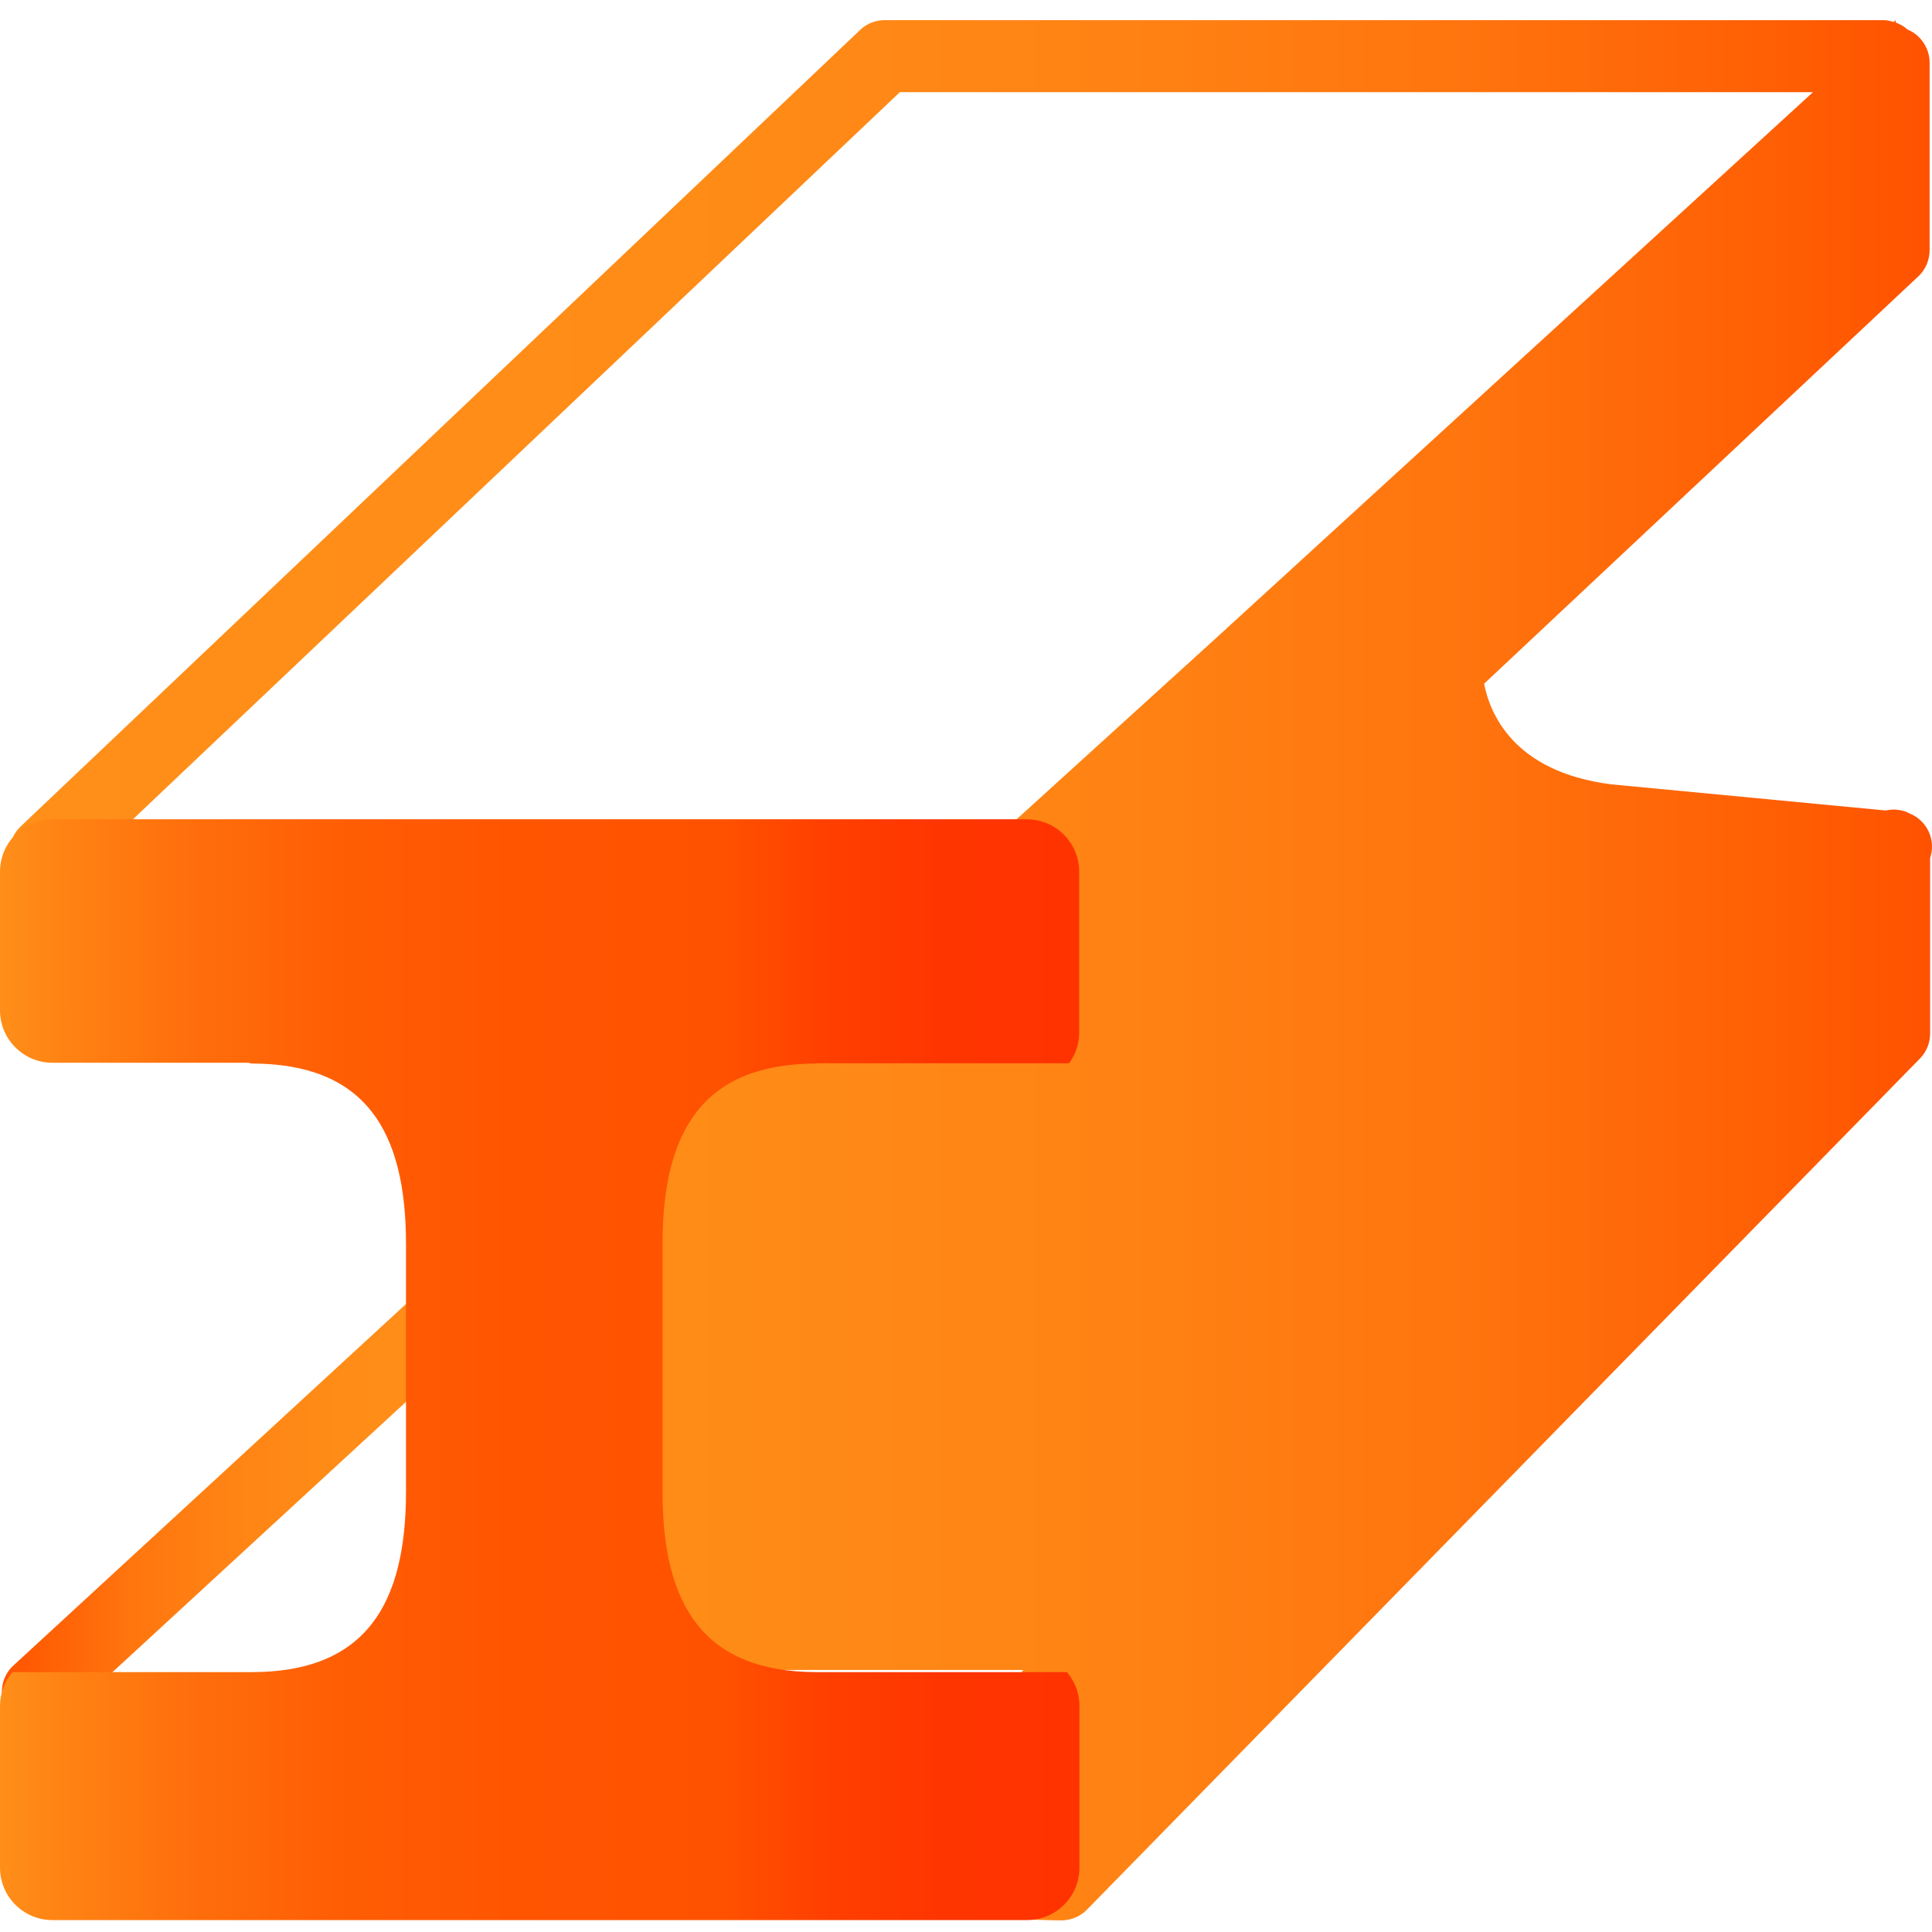
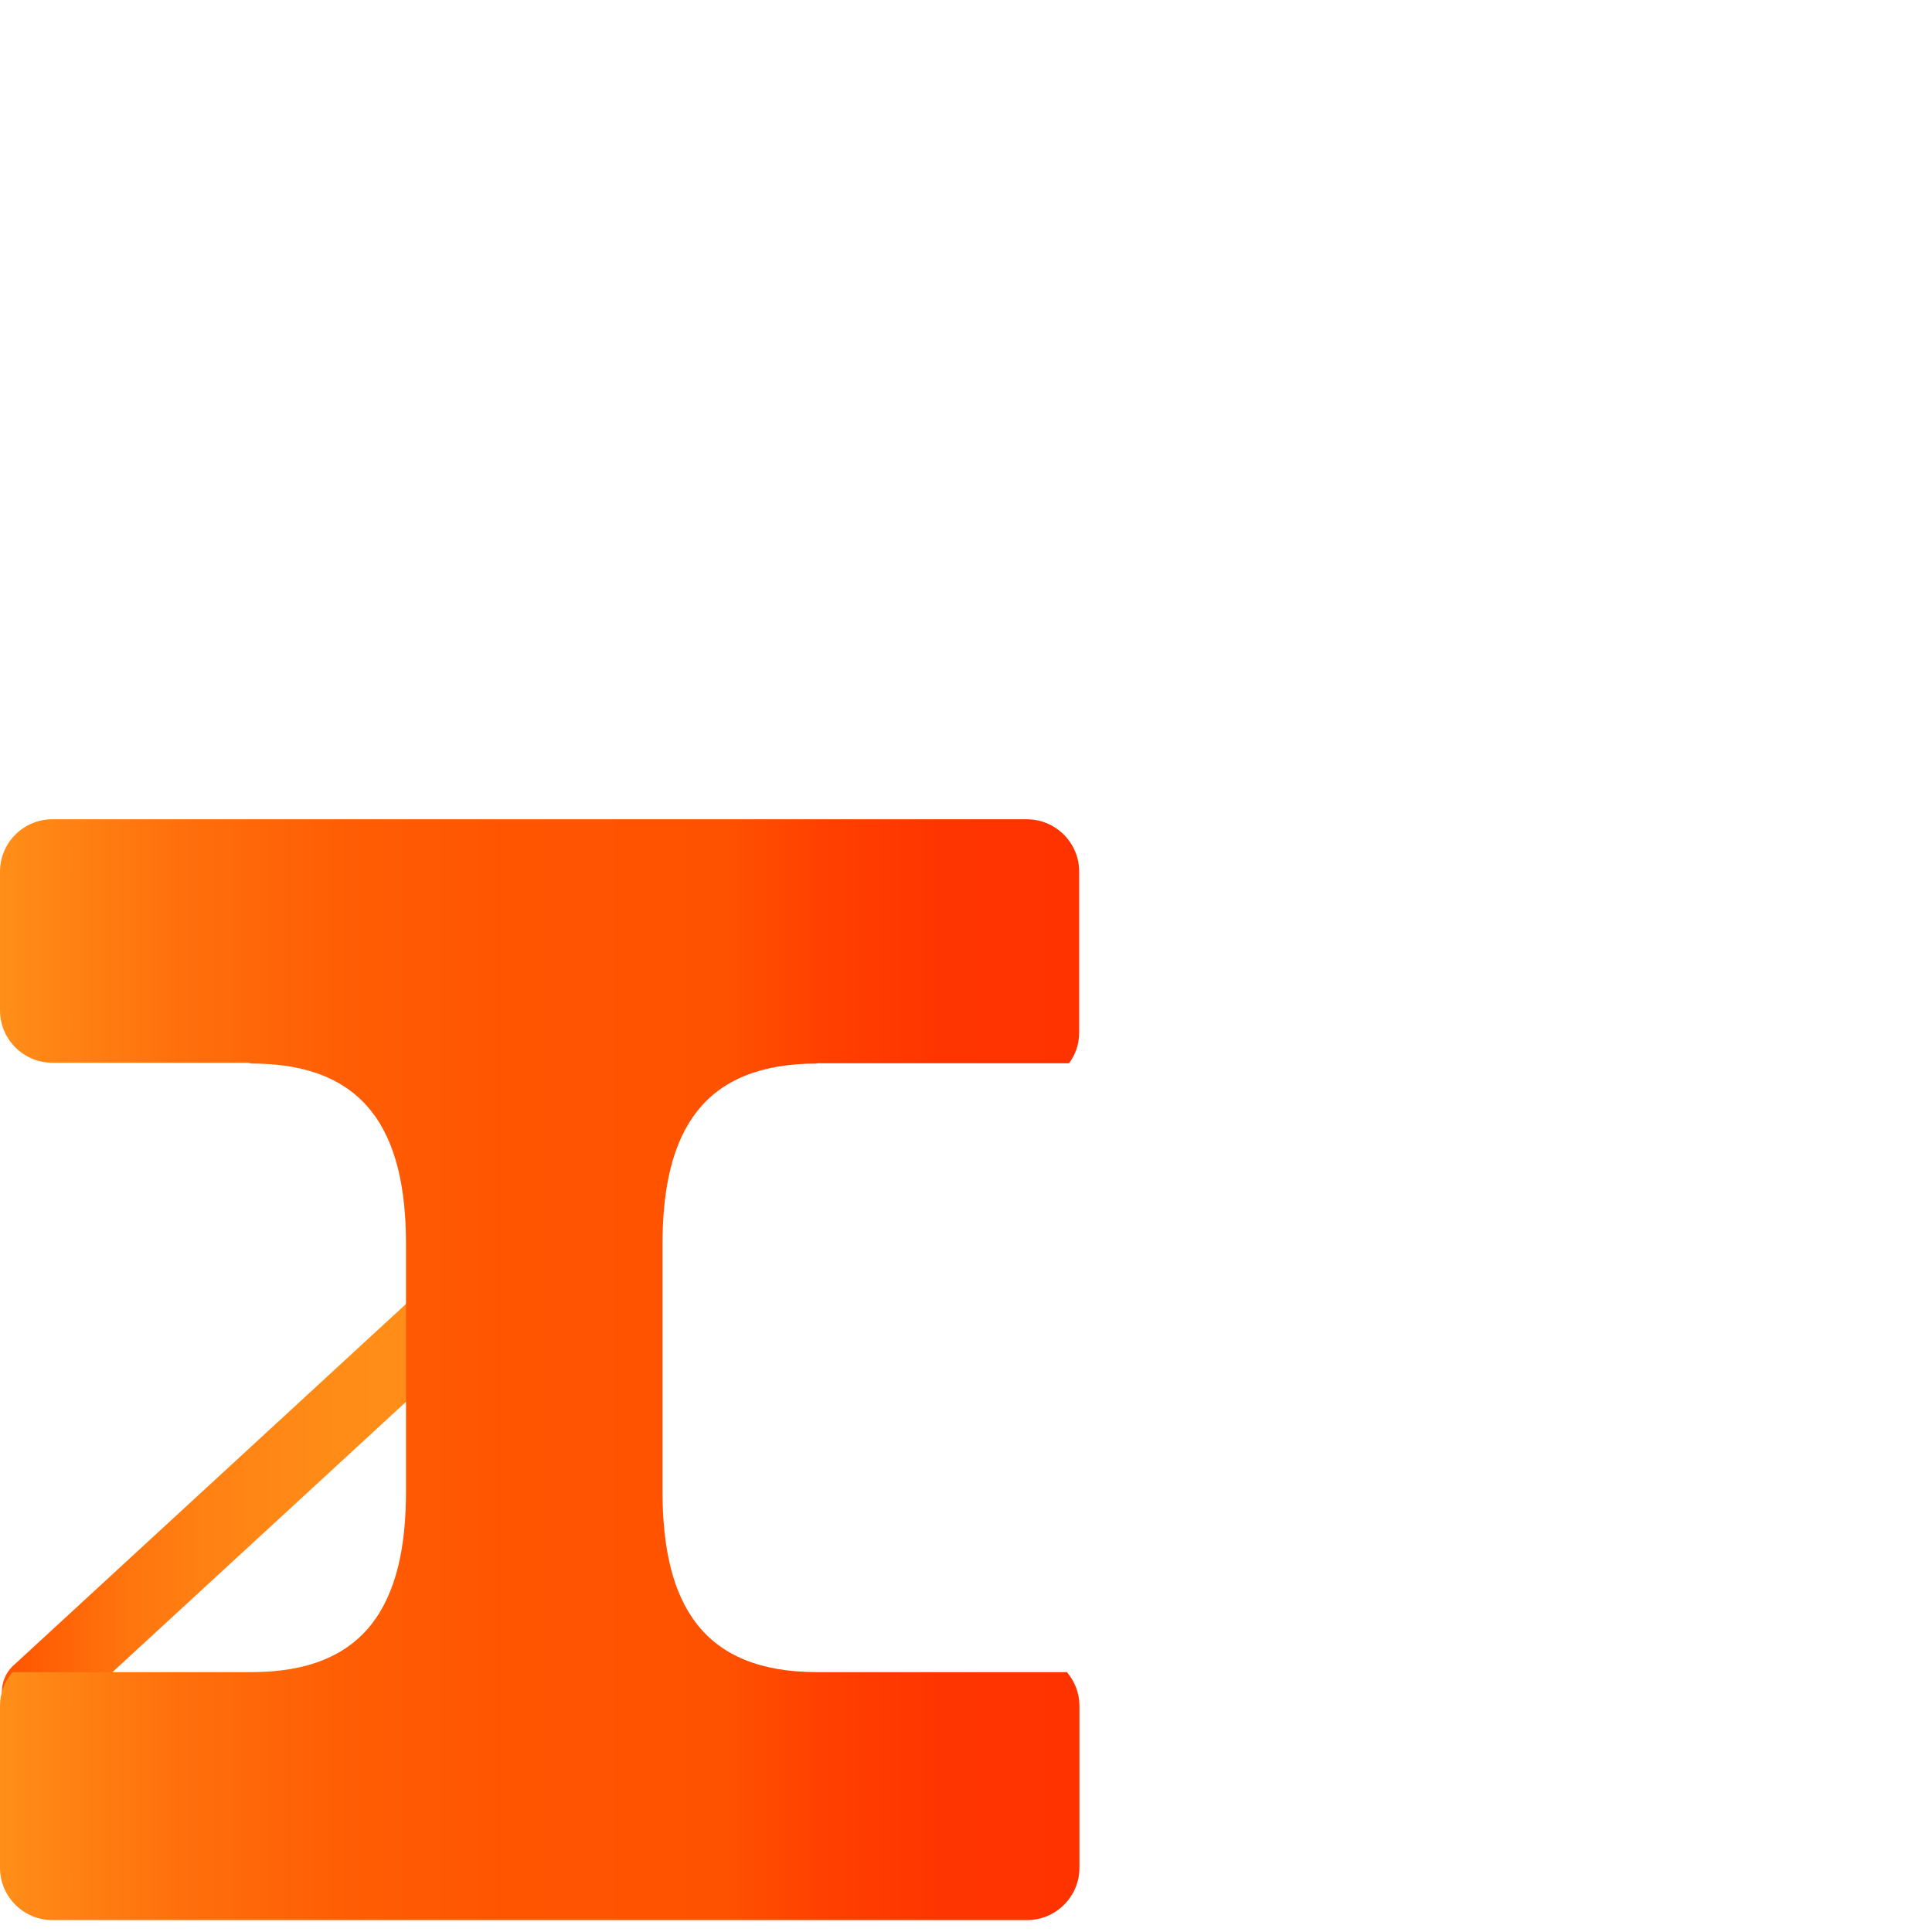
<svg xmlns="http://www.w3.org/2000/svg" width="96" height="96" viewBox="0 0 96 96" fill="none">
-   <path d="M94.82 40.392C94.82 40.392 94.78 40.365 94.753 40.352C94.408 40.22 94.037 40.193 93.705 40.273L80.058 38.973C75.163 38.349 74.023 35.405 73.744 33.973L95.363 13.693C95.695 13.361 95.881 12.897 95.881 12.433V3.109C95.881 2.393 95.443 1.743 94.78 1.464C94.607 1.305 94.408 1.199 94.196 1.119V1L94.09 1.093C93.931 1.04 93.758 1 93.586 1H43.968C43.49 1 43.026 1.186 42.695 1.531L0.982 41.108C0.292 41.811 0.292 42.939 0.995 43.642C1.34 43.986 1.804 44.159 2.255 44.159C2.706 44.159 3.183 43.986 3.528 43.628L44.711 4.581H90.085L60.295 31.824L48.981 42.103L30.625 49.517V82.981H50.852C50.547 83.299 51.104 83.034 51.104 83.471L50.944 93.591C50.931 94.334 49.26 95.01 49.95 95.289C50.162 95.382 52.51 95.422 52.735 95.422C53.226 95.422 53.703 95.223 54.048 94.851L95.43 52.568C95.735 52.236 95.907 51.812 95.907 51.361V42.634C95.96 42.461 96 42.275 96 42.077C96 41.307 95.522 40.657 94.846 40.405L94.82 40.392Z" fill="url(#paint0_linear_66958_1472)" />
  <path d="M1.883 87.159C1.432 87.159 0.982 85.686 0.637 85.355C-0.066 84.665 -0.093 83.538 0.597 82.822L22.72 62.449C23.41 61.733 24.537 61.72 25.253 62.409C25.956 63.099 25.983 64.226 25.293 64.943L3.17 85.315C2.825 85.673 2.348 87.159 1.883 87.159Z" fill="url(#paint1_linear_66958_1472)" />
  <path d="M40.599 52.833H53.12C53.438 52.409 53.624 51.878 53.624 51.308V43.31C53.624 41.878 52.456 40.71 51.024 40.71H2.6C1.167 40.71 0 41.878 0 43.31V49.968V50.207C0 51.639 1.167 52.807 2.6 52.807H12.335L12.494 52.846C18.144 52.846 20.174 56.175 20.174 61.826V74.108C20.174 79.758 18.144 83.087 12.494 83.087H0.623C0.239 83.538 0 84.121 0 84.758V92.809C0 94.241 1.167 95.408 2.6 95.408H51.037C52.47 95.408 53.637 94.241 53.637 92.809V84.758C53.637 84.121 53.398 83.538 53.014 83.087H40.599C34.949 83.087 32.92 79.758 32.92 74.108V61.826C32.92 56.175 34.949 52.846 40.599 52.846V52.833Z" fill="url(#paint2_linear_66958_1472)" />
  <defs>
    <linearGradient id="paint0_linear_66958_1472" x1="0.451" y1="48.204" x2="95.974" y2="48.204" gradientUnits="userSpaceOnUse">
      <stop stop-color="#FF8F19" />
      <stop offset="0.35" stop-color="#FF8C17" />
      <stop offset="0.57" stop-color="#FF8314" />
      <stop offset="0.75" stop-color="#FF750E" />
      <stop offset="0.91" stop-color="#FF6005" />
      <stop offset="1" stop-color="#FF5200" />
    </linearGradient>
    <linearGradient id="paint1_linear_66958_1472" x1="0.093" y1="74.532" x2="25.797" y2="74.532" gradientUnits="userSpaceOnUse">
      <stop stop-color="#FF5200" />
      <stop offset="0.09" stop-color="#FF6005" />
      <stop offset="0.25" stop-color="#FF750E" />
      <stop offset="0.43" stop-color="#FF8314" />
      <stop offset="0.65" stop-color="#FF8C17" />
      <stop offset="1" stop-color="#FF8F19" />
    </linearGradient>
    <linearGradient id="paint2_linear_66958_1472" x1="0" y1="68.046" x2="53.637" y2="68.046" gradientUnits="userSpaceOnUse">
      <stop stop-color="#FF8F19" />
      <stop offset="0.04" stop-color="#FF8615" />
      <stop offset="0.17" stop-color="#FF6F0C" />
      <stop offset="0.31" stop-color="#FF5E05" />
      <stop offset="0.47" stop-color="#FF5501" />
      <stop offset="0.67" stop-color="#FF5200" />
      <stop offset="0.68" stop-color="#FF4F00" />
      <stop offset="0.77" stop-color="#FF3F00" />
      <stop offset="0.87" stop-color="#FF3500" />
      <stop offset="1" stop-color="#FF3300" />
    </linearGradient>
  </defs>
</svg>